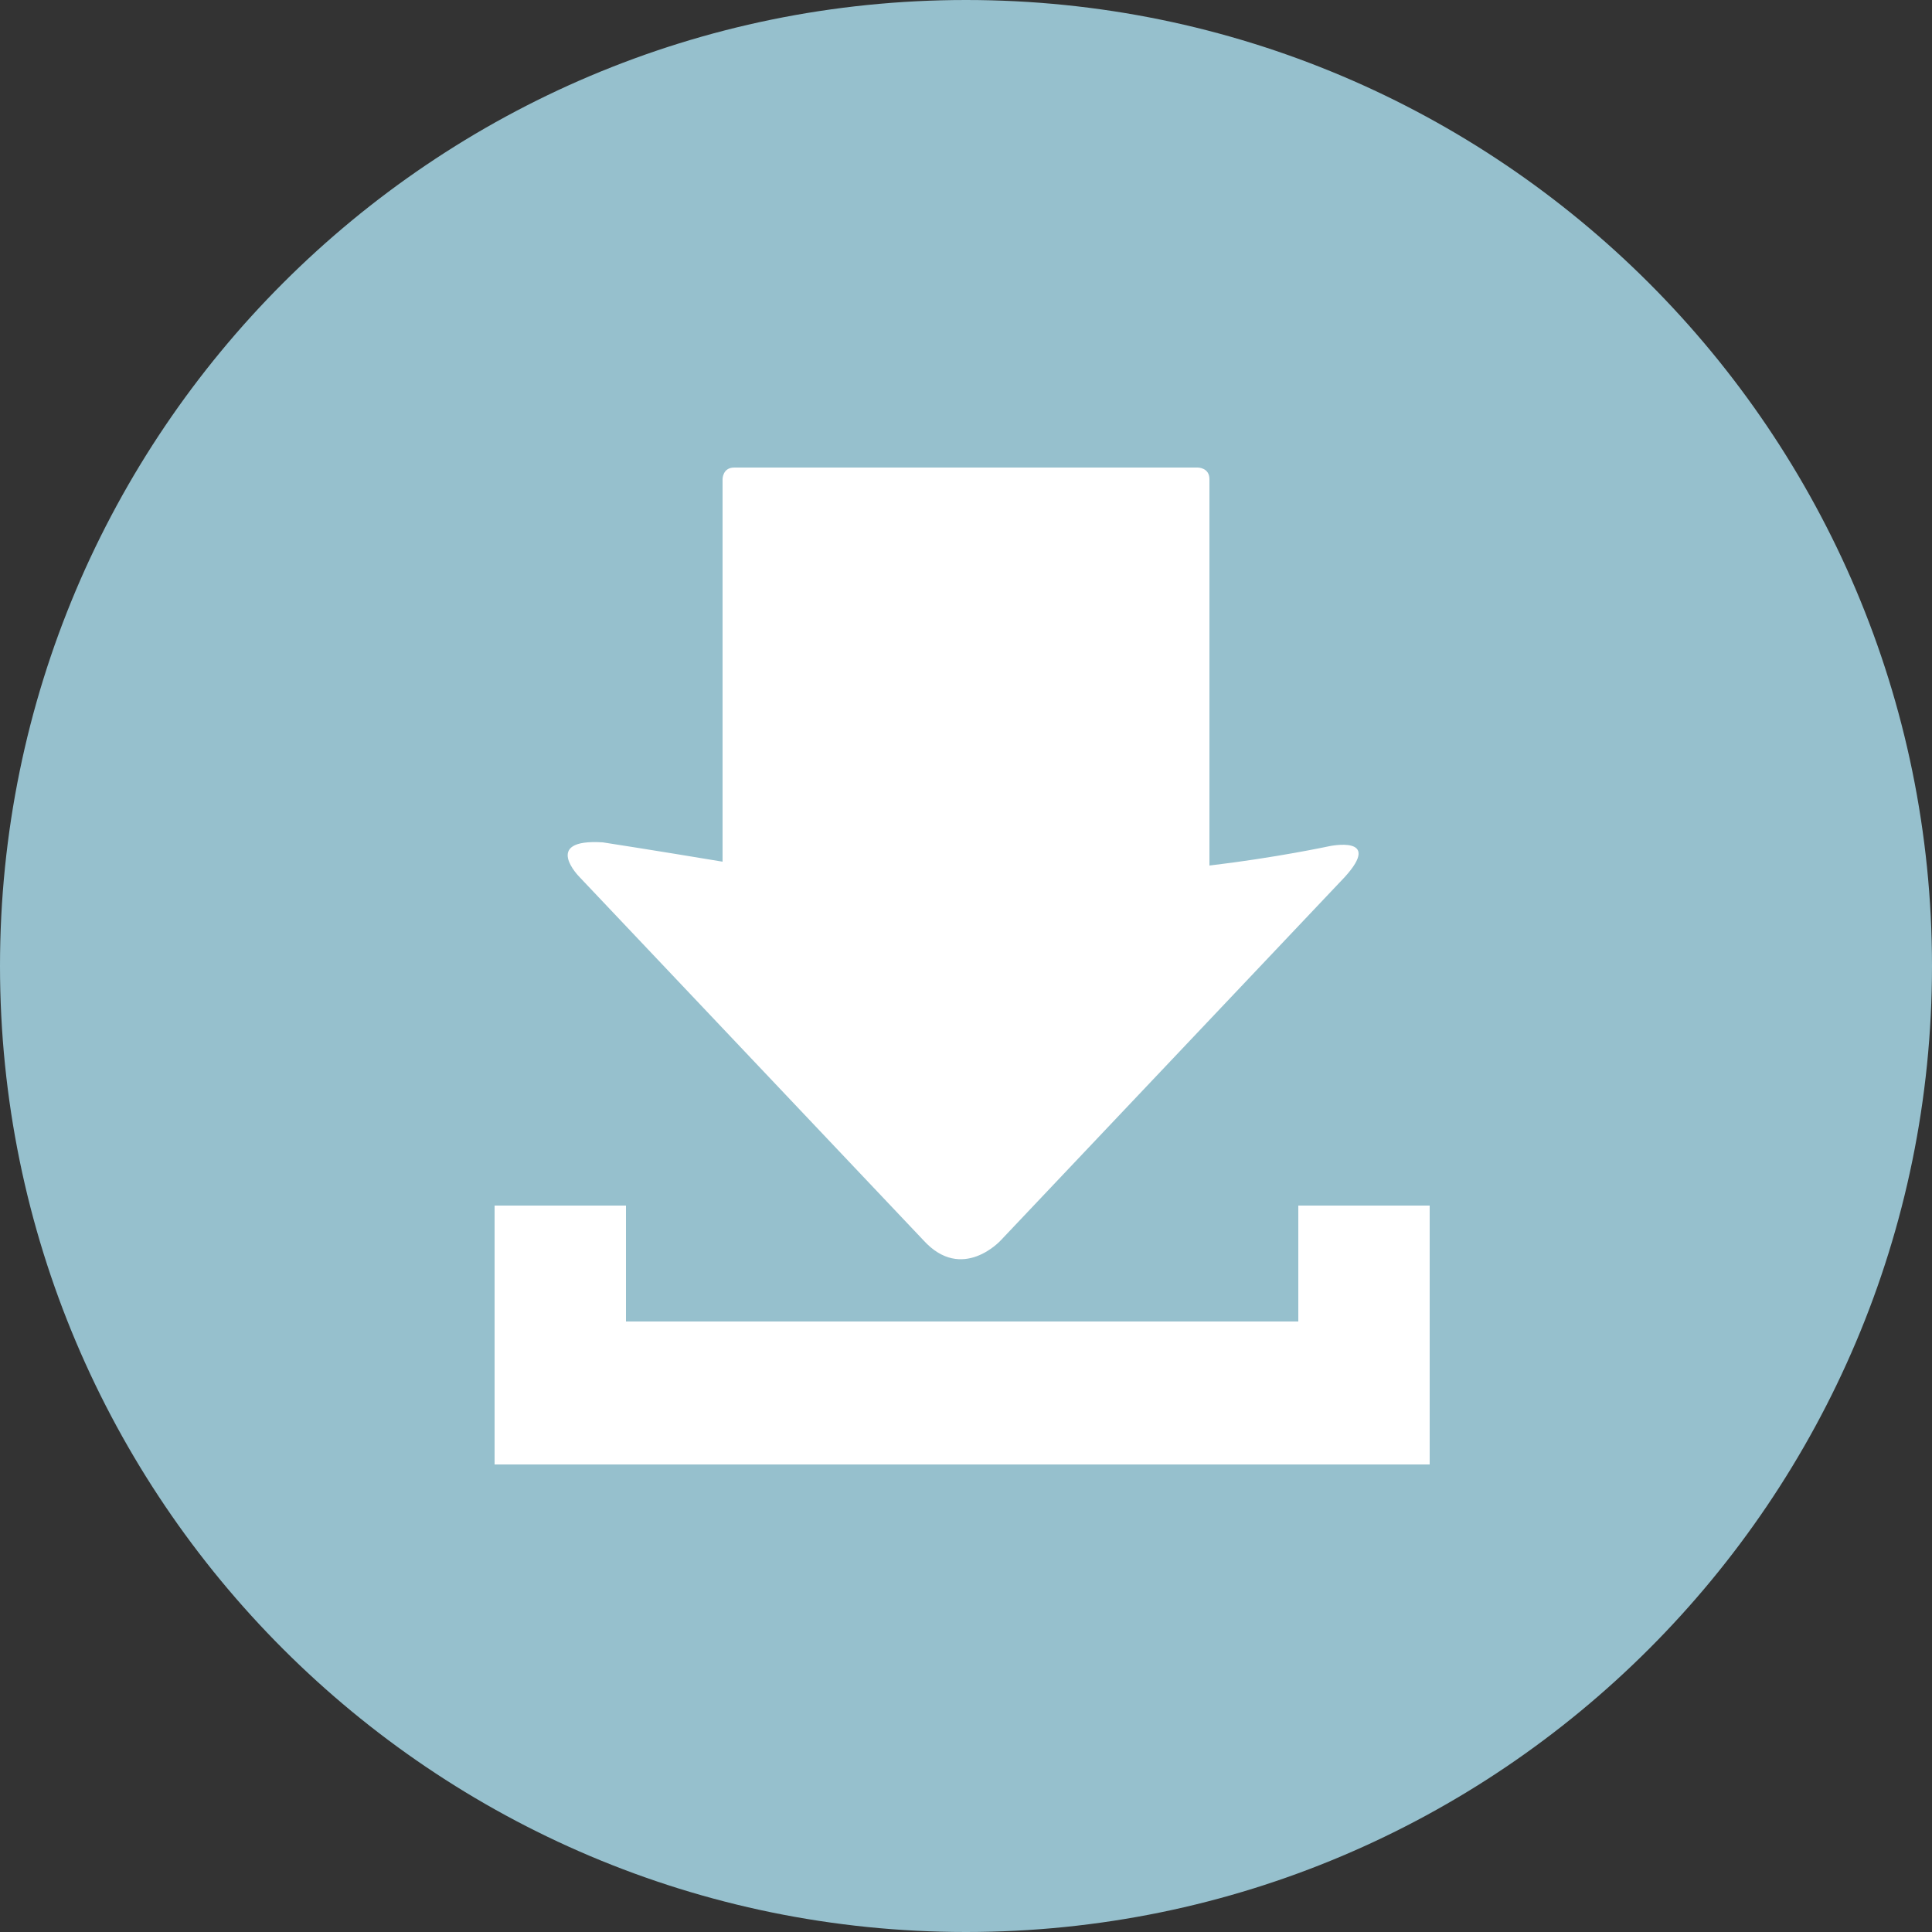
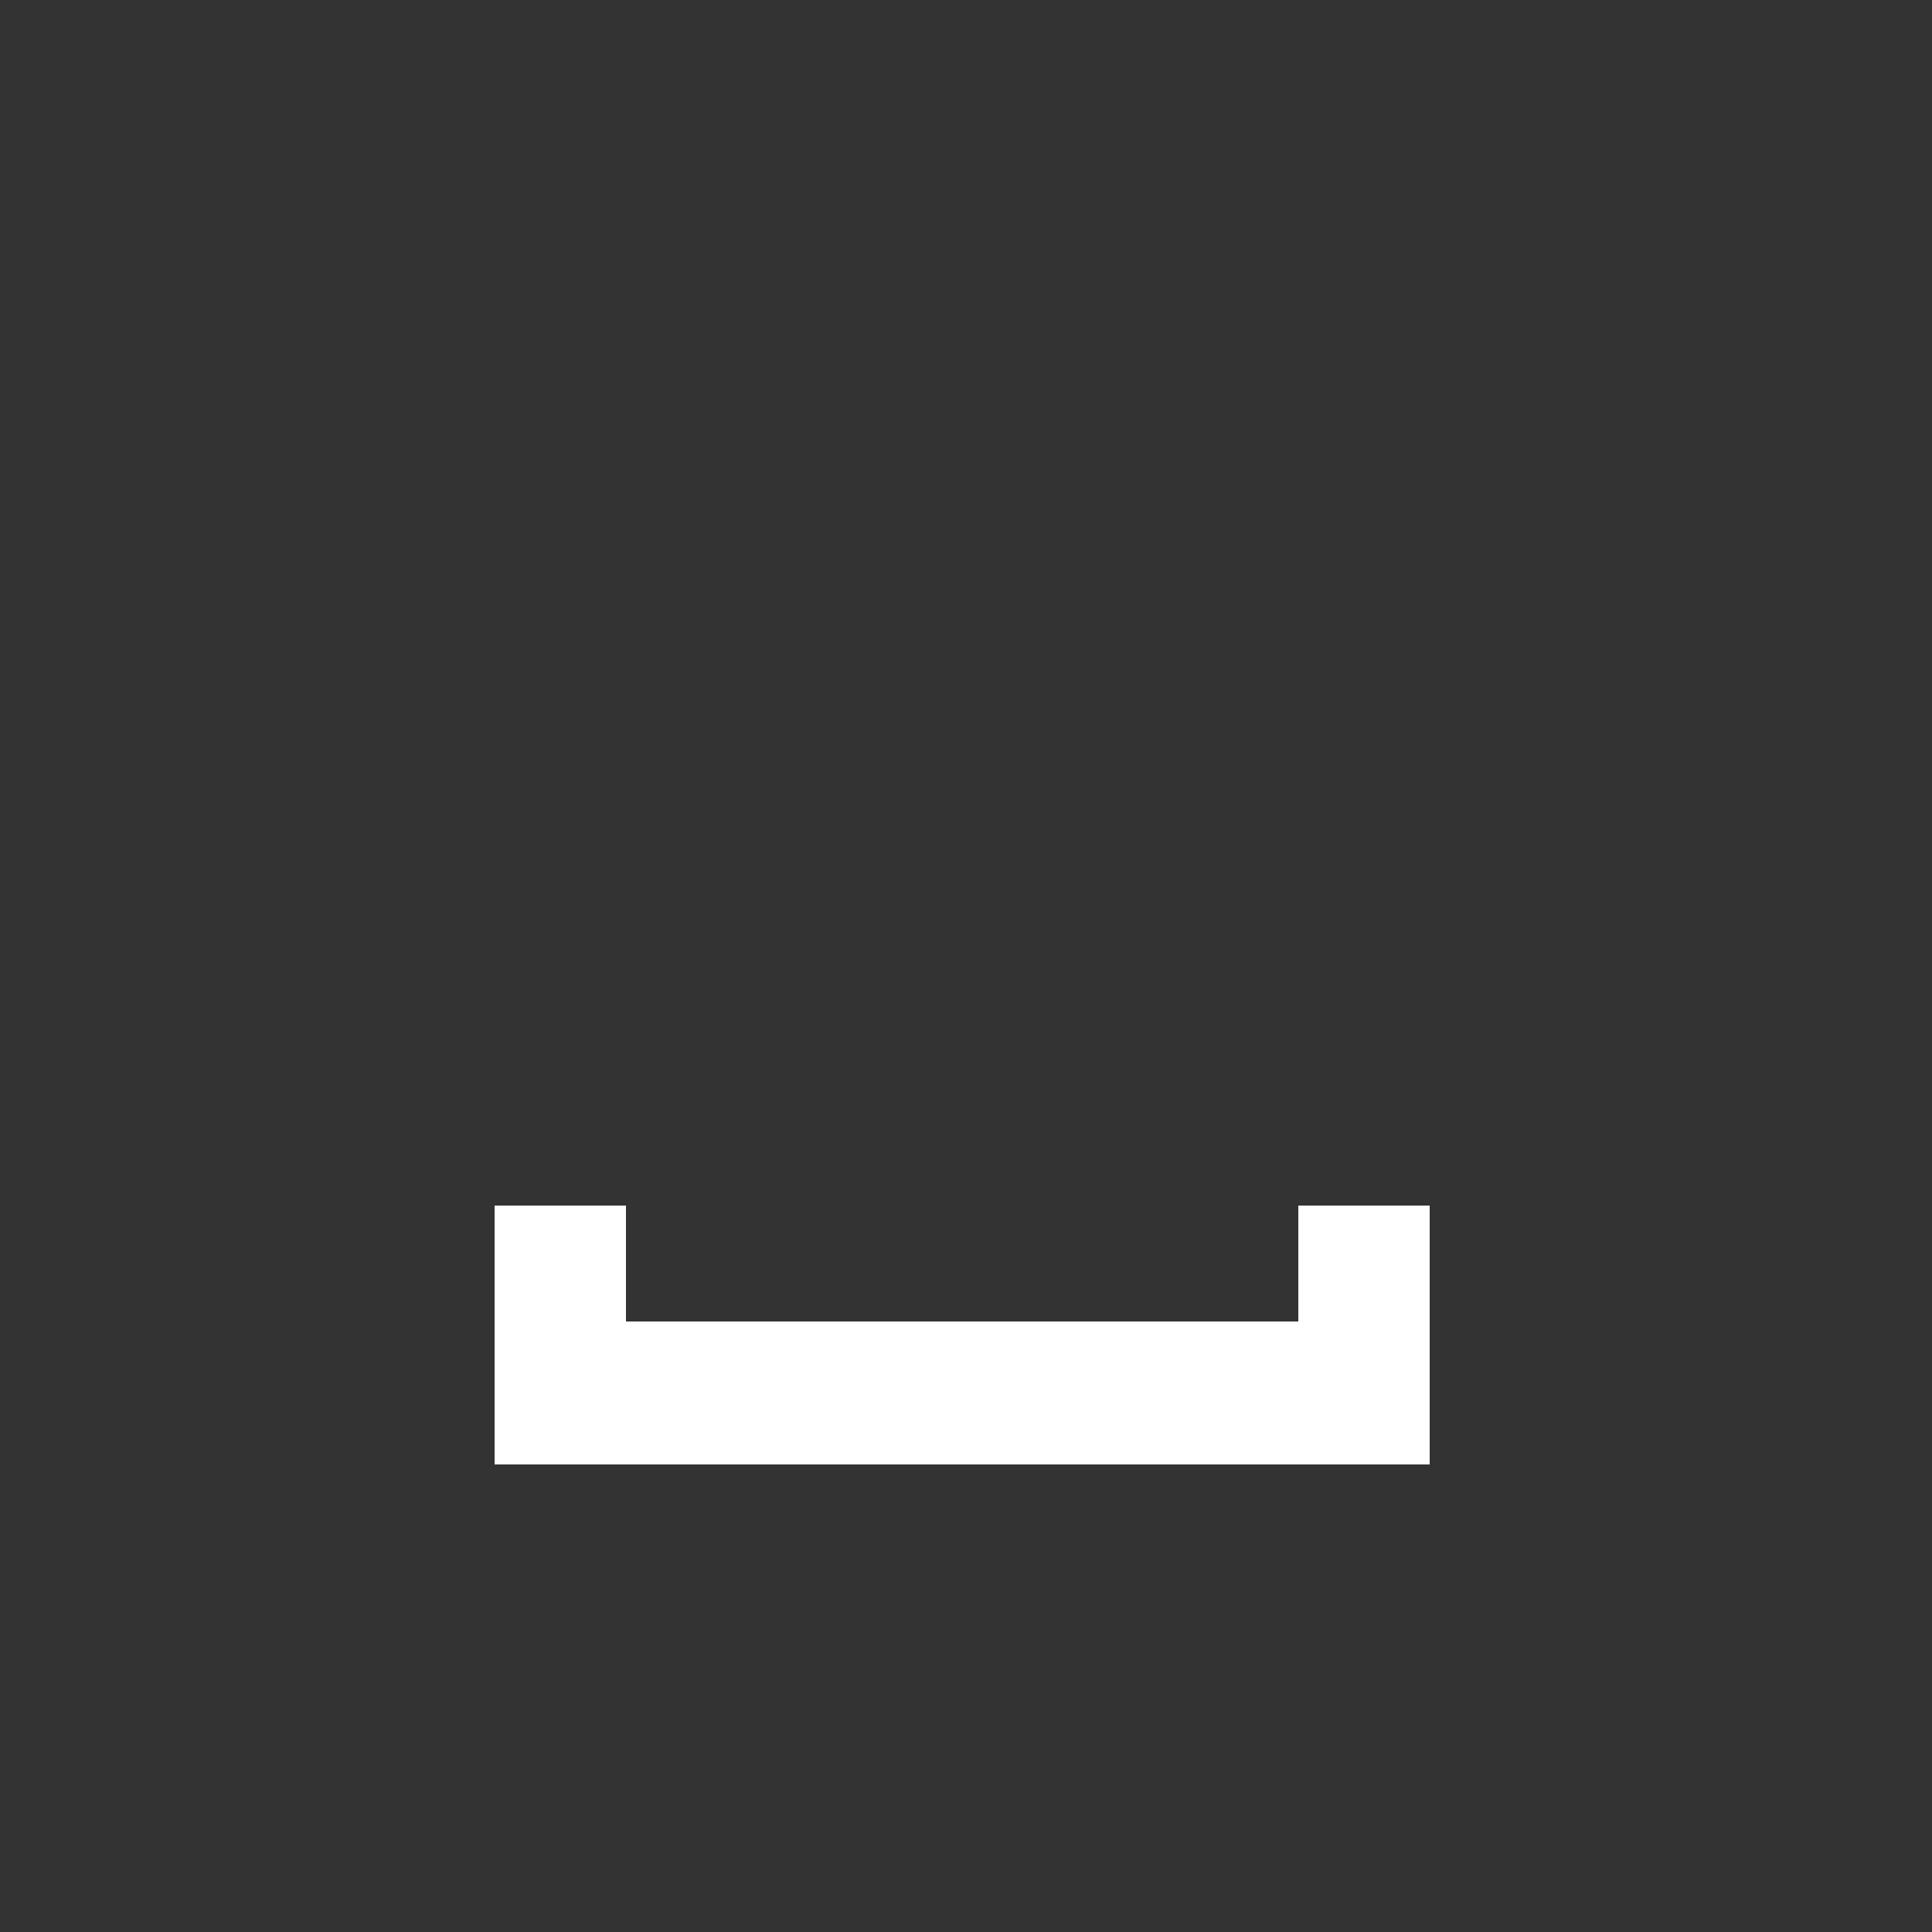
<svg xmlns="http://www.w3.org/2000/svg" version="1.1" id="Layer_1" x="0px" y="0px" viewBox="0 0 50 50" style="enable-background:new 0 0 50 50;" xml:space="preserve">
  <rect x="0" y="0" width="50" height="50" fill="#333333" stroke="none" />
  <style type="text/css">
	.st0{fill:#96C0CD;}
	.st1{fill:#FFFFFF;}
</style>
  <g>
-     <path id="XMLID_3_" class="st0" d="M50,25c0,13.8-11.2,25-25,25C11.2,50,0,38.8,0,25C0,11.2,11.2,0,25,0C38.8,0,50,11.2,50,25" />
    <g id="XMLID_1_">
-       <path id="XMLID_2_" class="st1" d="M23.9,32.1c1,1.1,2,0,2,0l8.9-9.4c1-1.1-0.4-0.8-0.4-0.8s-1.4,0.3-3.1,0.5v-10    c0-0.3-0.3-0.3-0.3-0.3H19c-0.3,0-0.3,0.3-0.3,0.3v9.9c-1.8-0.3-3.1-0.5-3.1-0.5C14,21.7,15,22.7,15,22.7L23.9,32.1z" />
      <polygon id="XMLID_5_" class="st1" points="33.6,31.2 33.6,34.2 16.2,34.2 16.2,31.2 12.8,31.2 12.8,34.2 12.8,37.9 16.2,37.9     33.6,37.9 36.8,37.9 37,37.9 37,31.2   " />
    </g>
  </g>
</svg>